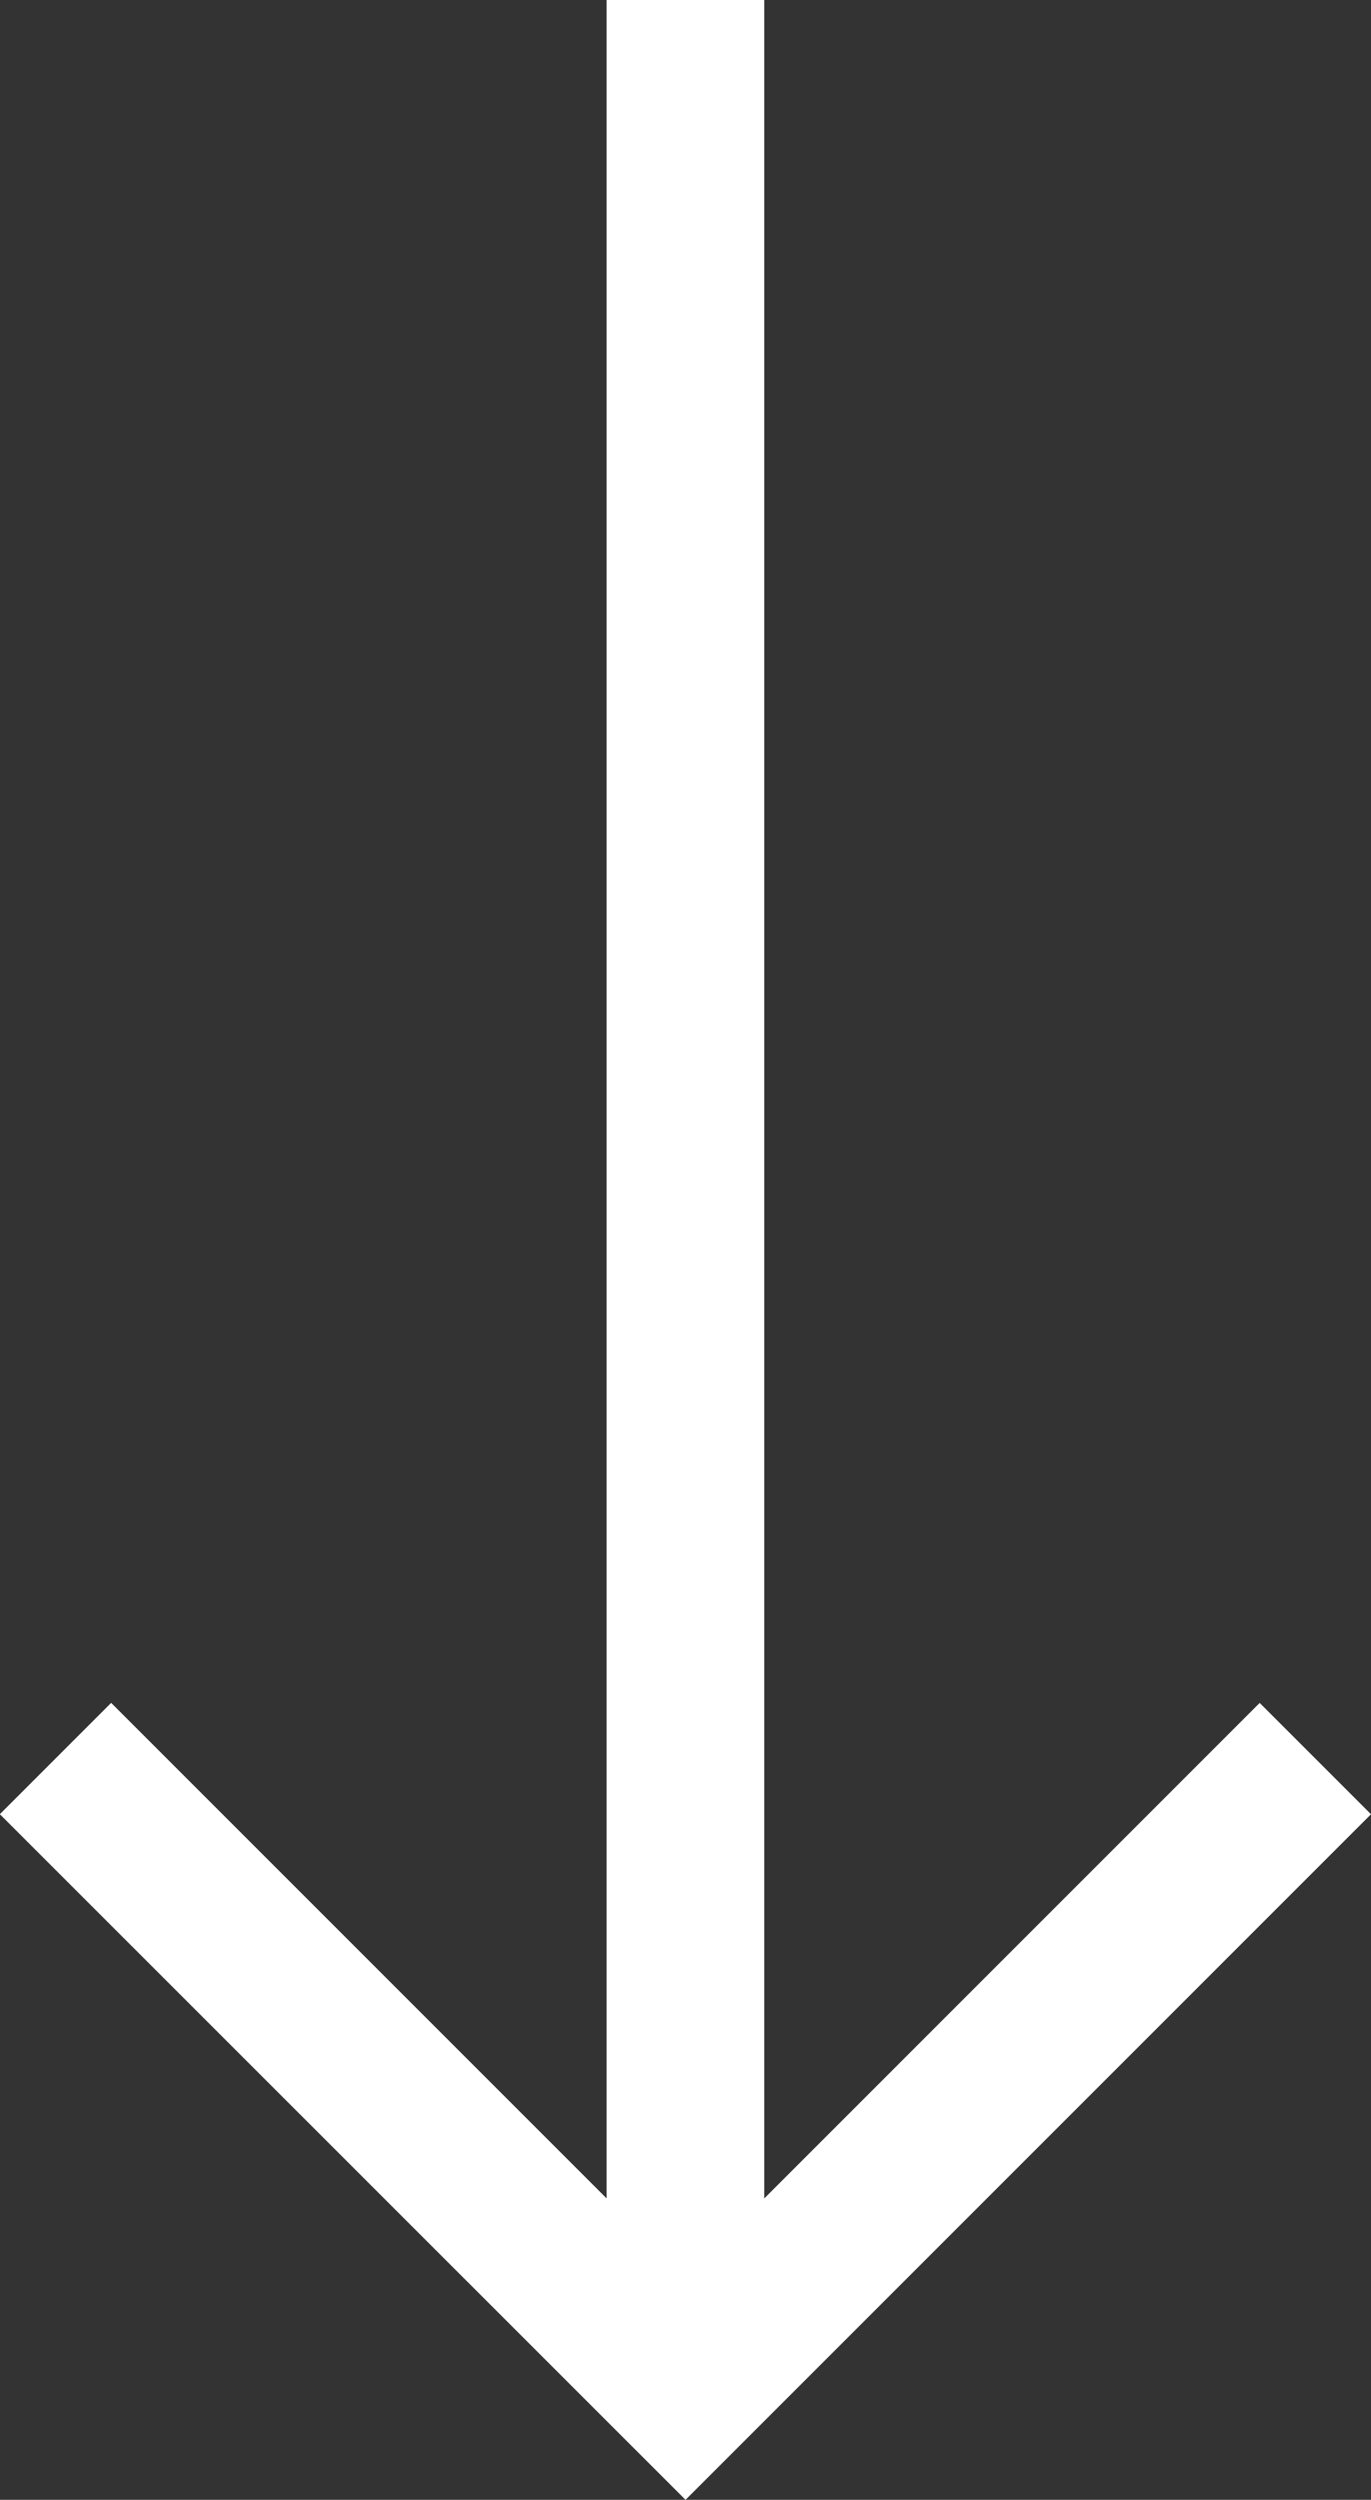
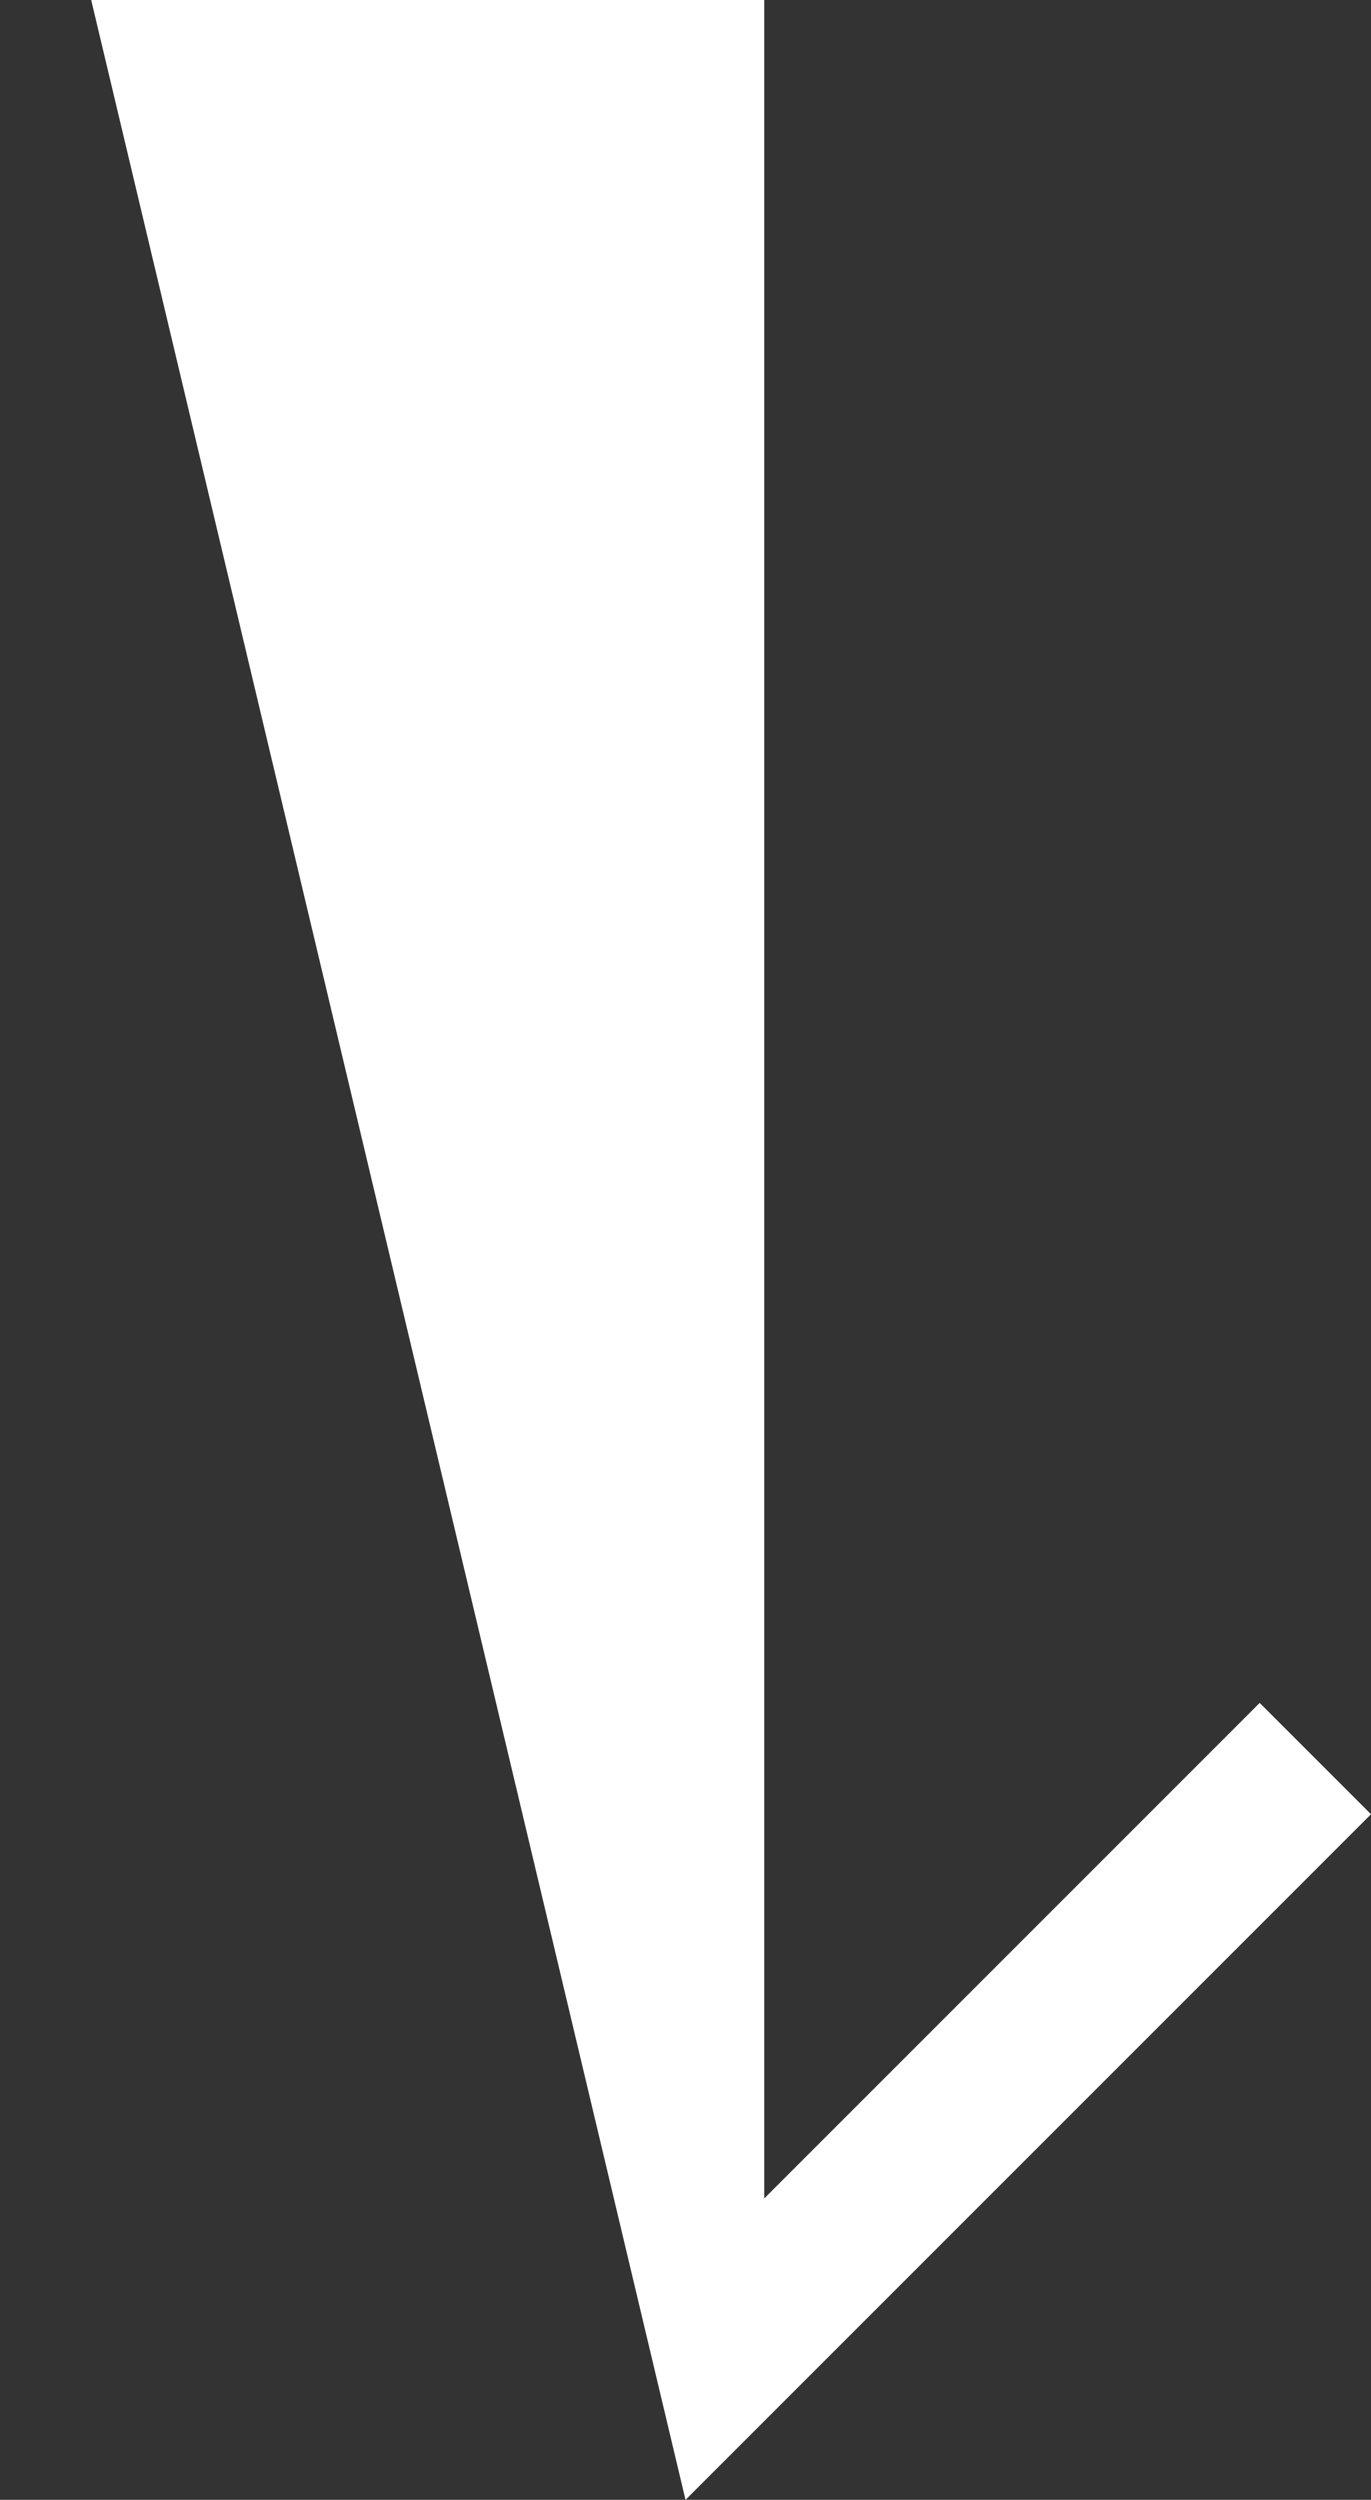
<svg xmlns="http://www.w3.org/2000/svg" width="26.961" height="49.152" viewBox="0 0 26.961 49.152">
  <rect x="0" y="0" width="26.961" height="49.152" fill="#333333" stroke="none" />
-   <path id="right-arrow" d="M35.672,107.5l-2.189,2.189,9.743,9.743H0v3.1H43.225l-9.743,9.743,2.189,2.189L49.152,120.98Z" transform="translate(134.461) rotate(90)" fill="#fff" />
+   <path id="right-arrow" d="M35.672,107.5l-2.189,2.189,9.743,9.743H0v3.1l-9.743,9.743,2.189,2.189L49.152,120.98Z" transform="translate(134.461) rotate(90)" fill="#fff" />
</svg>